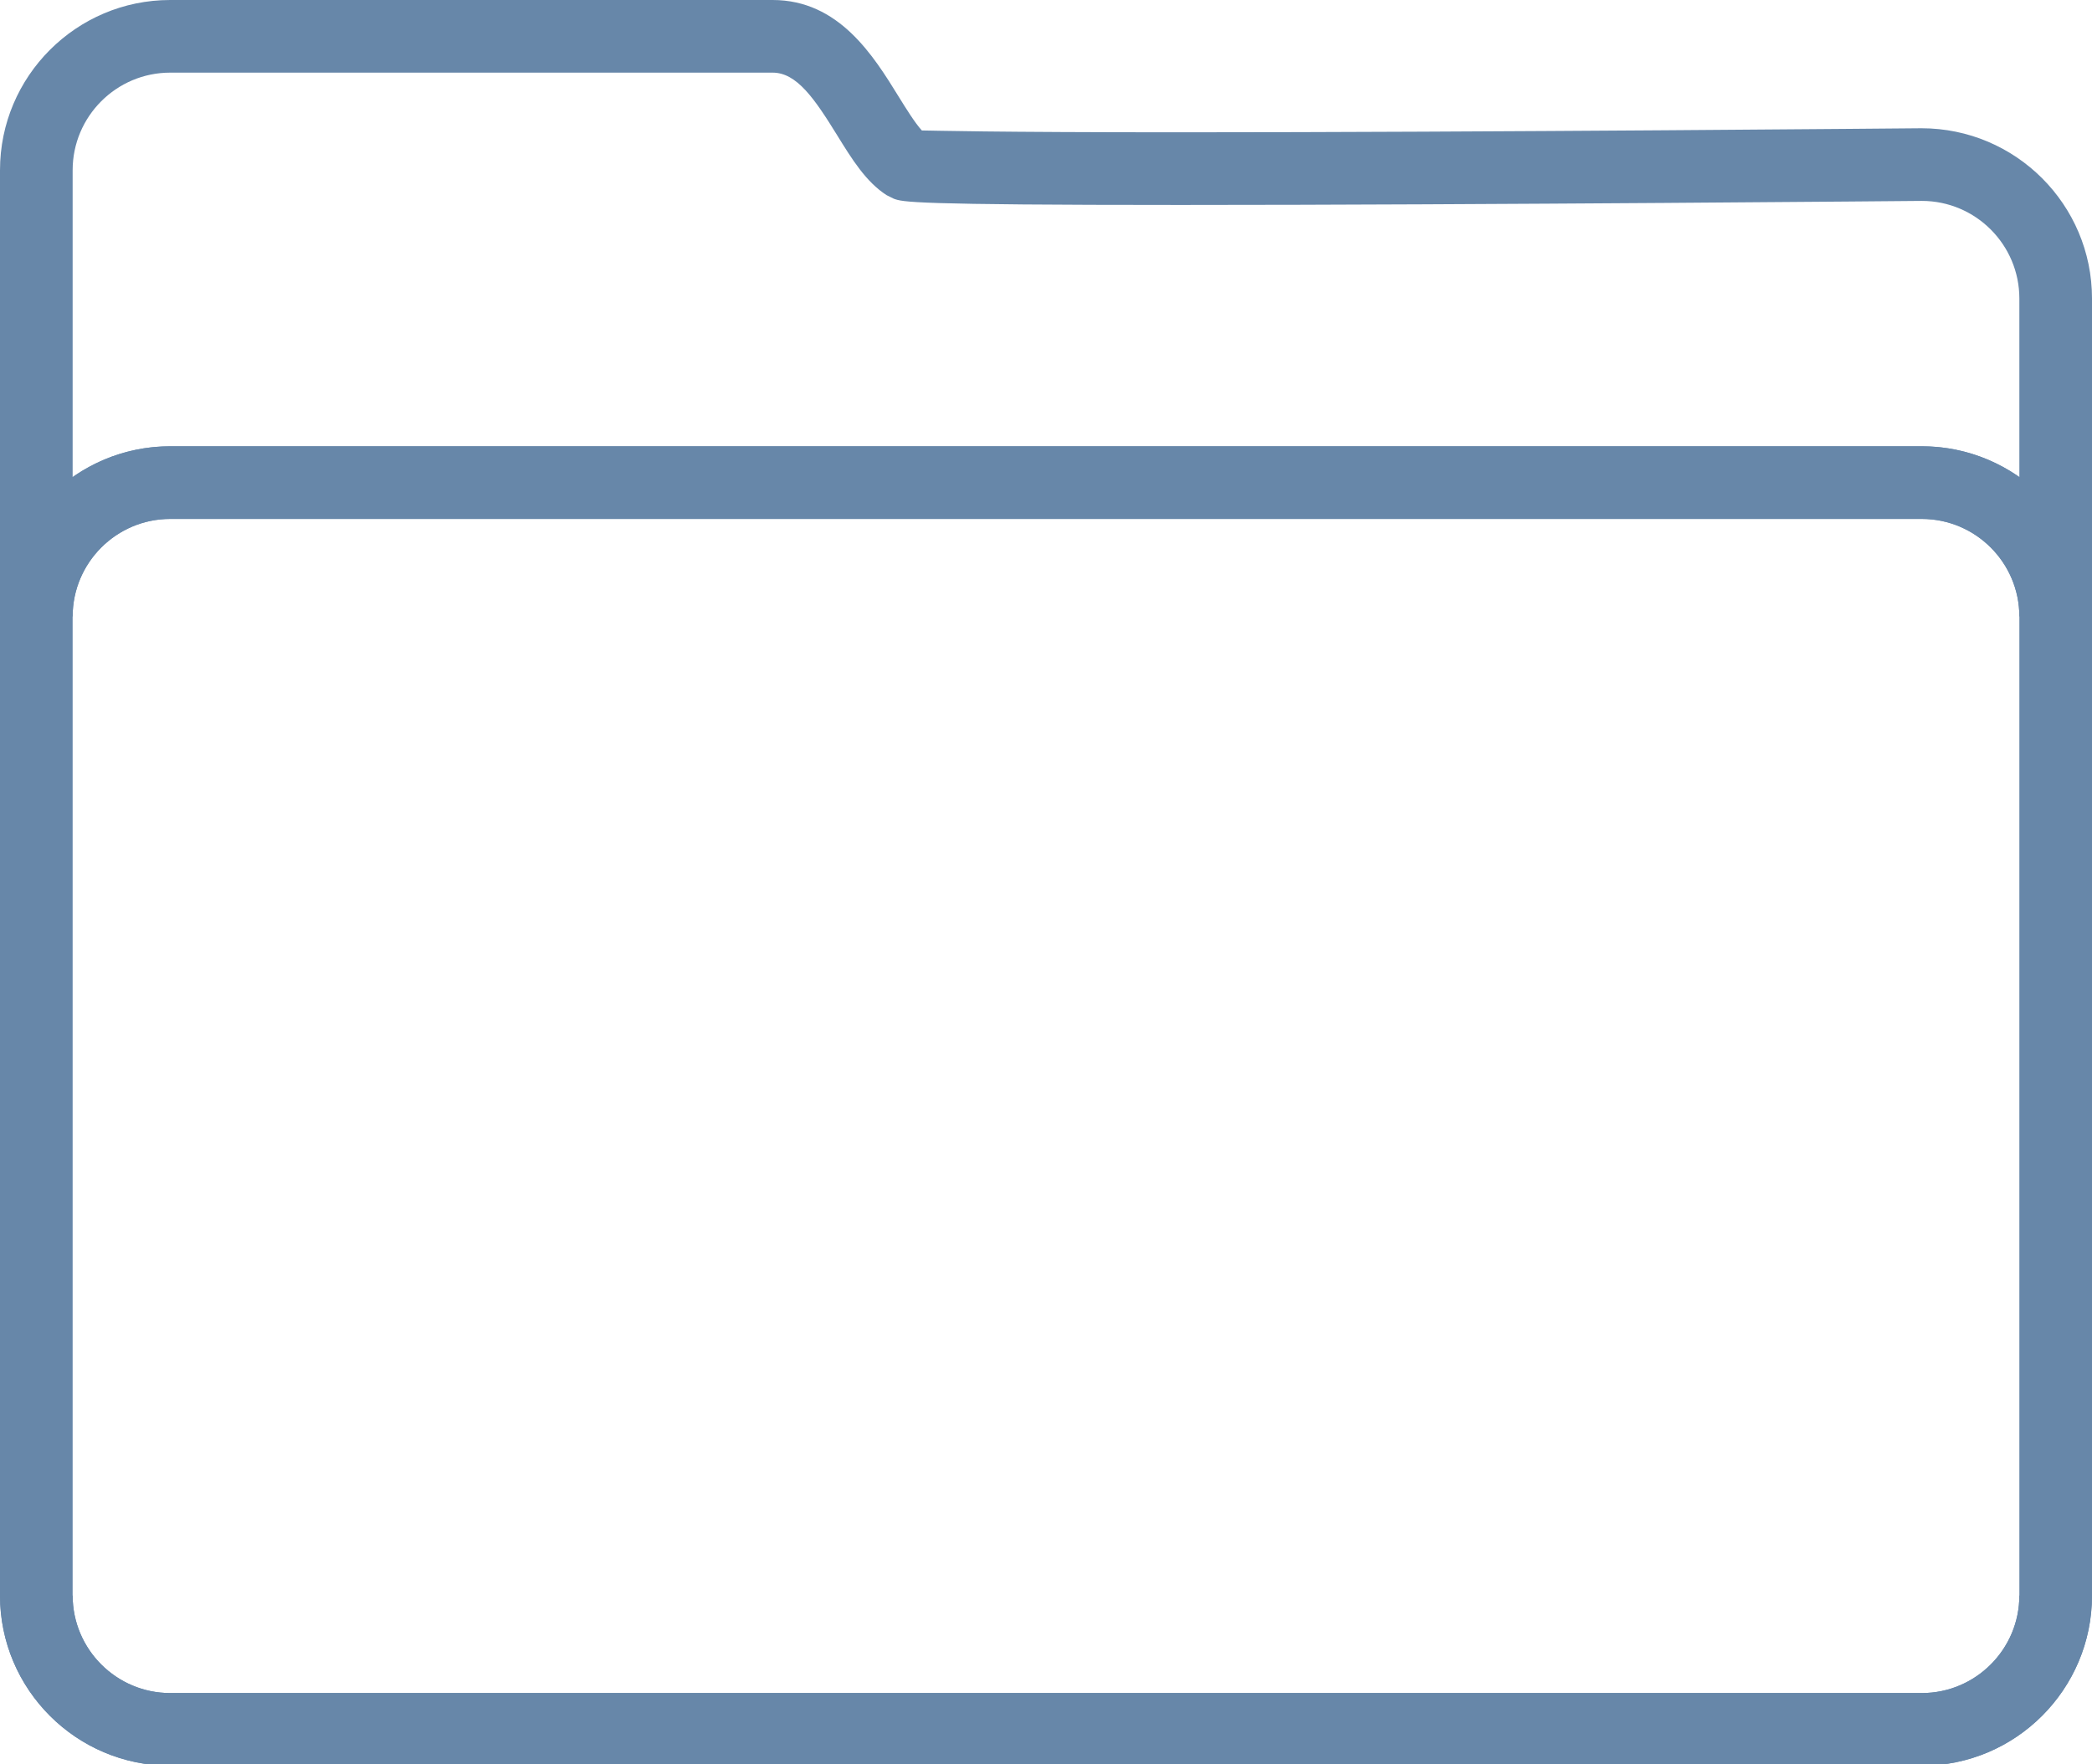
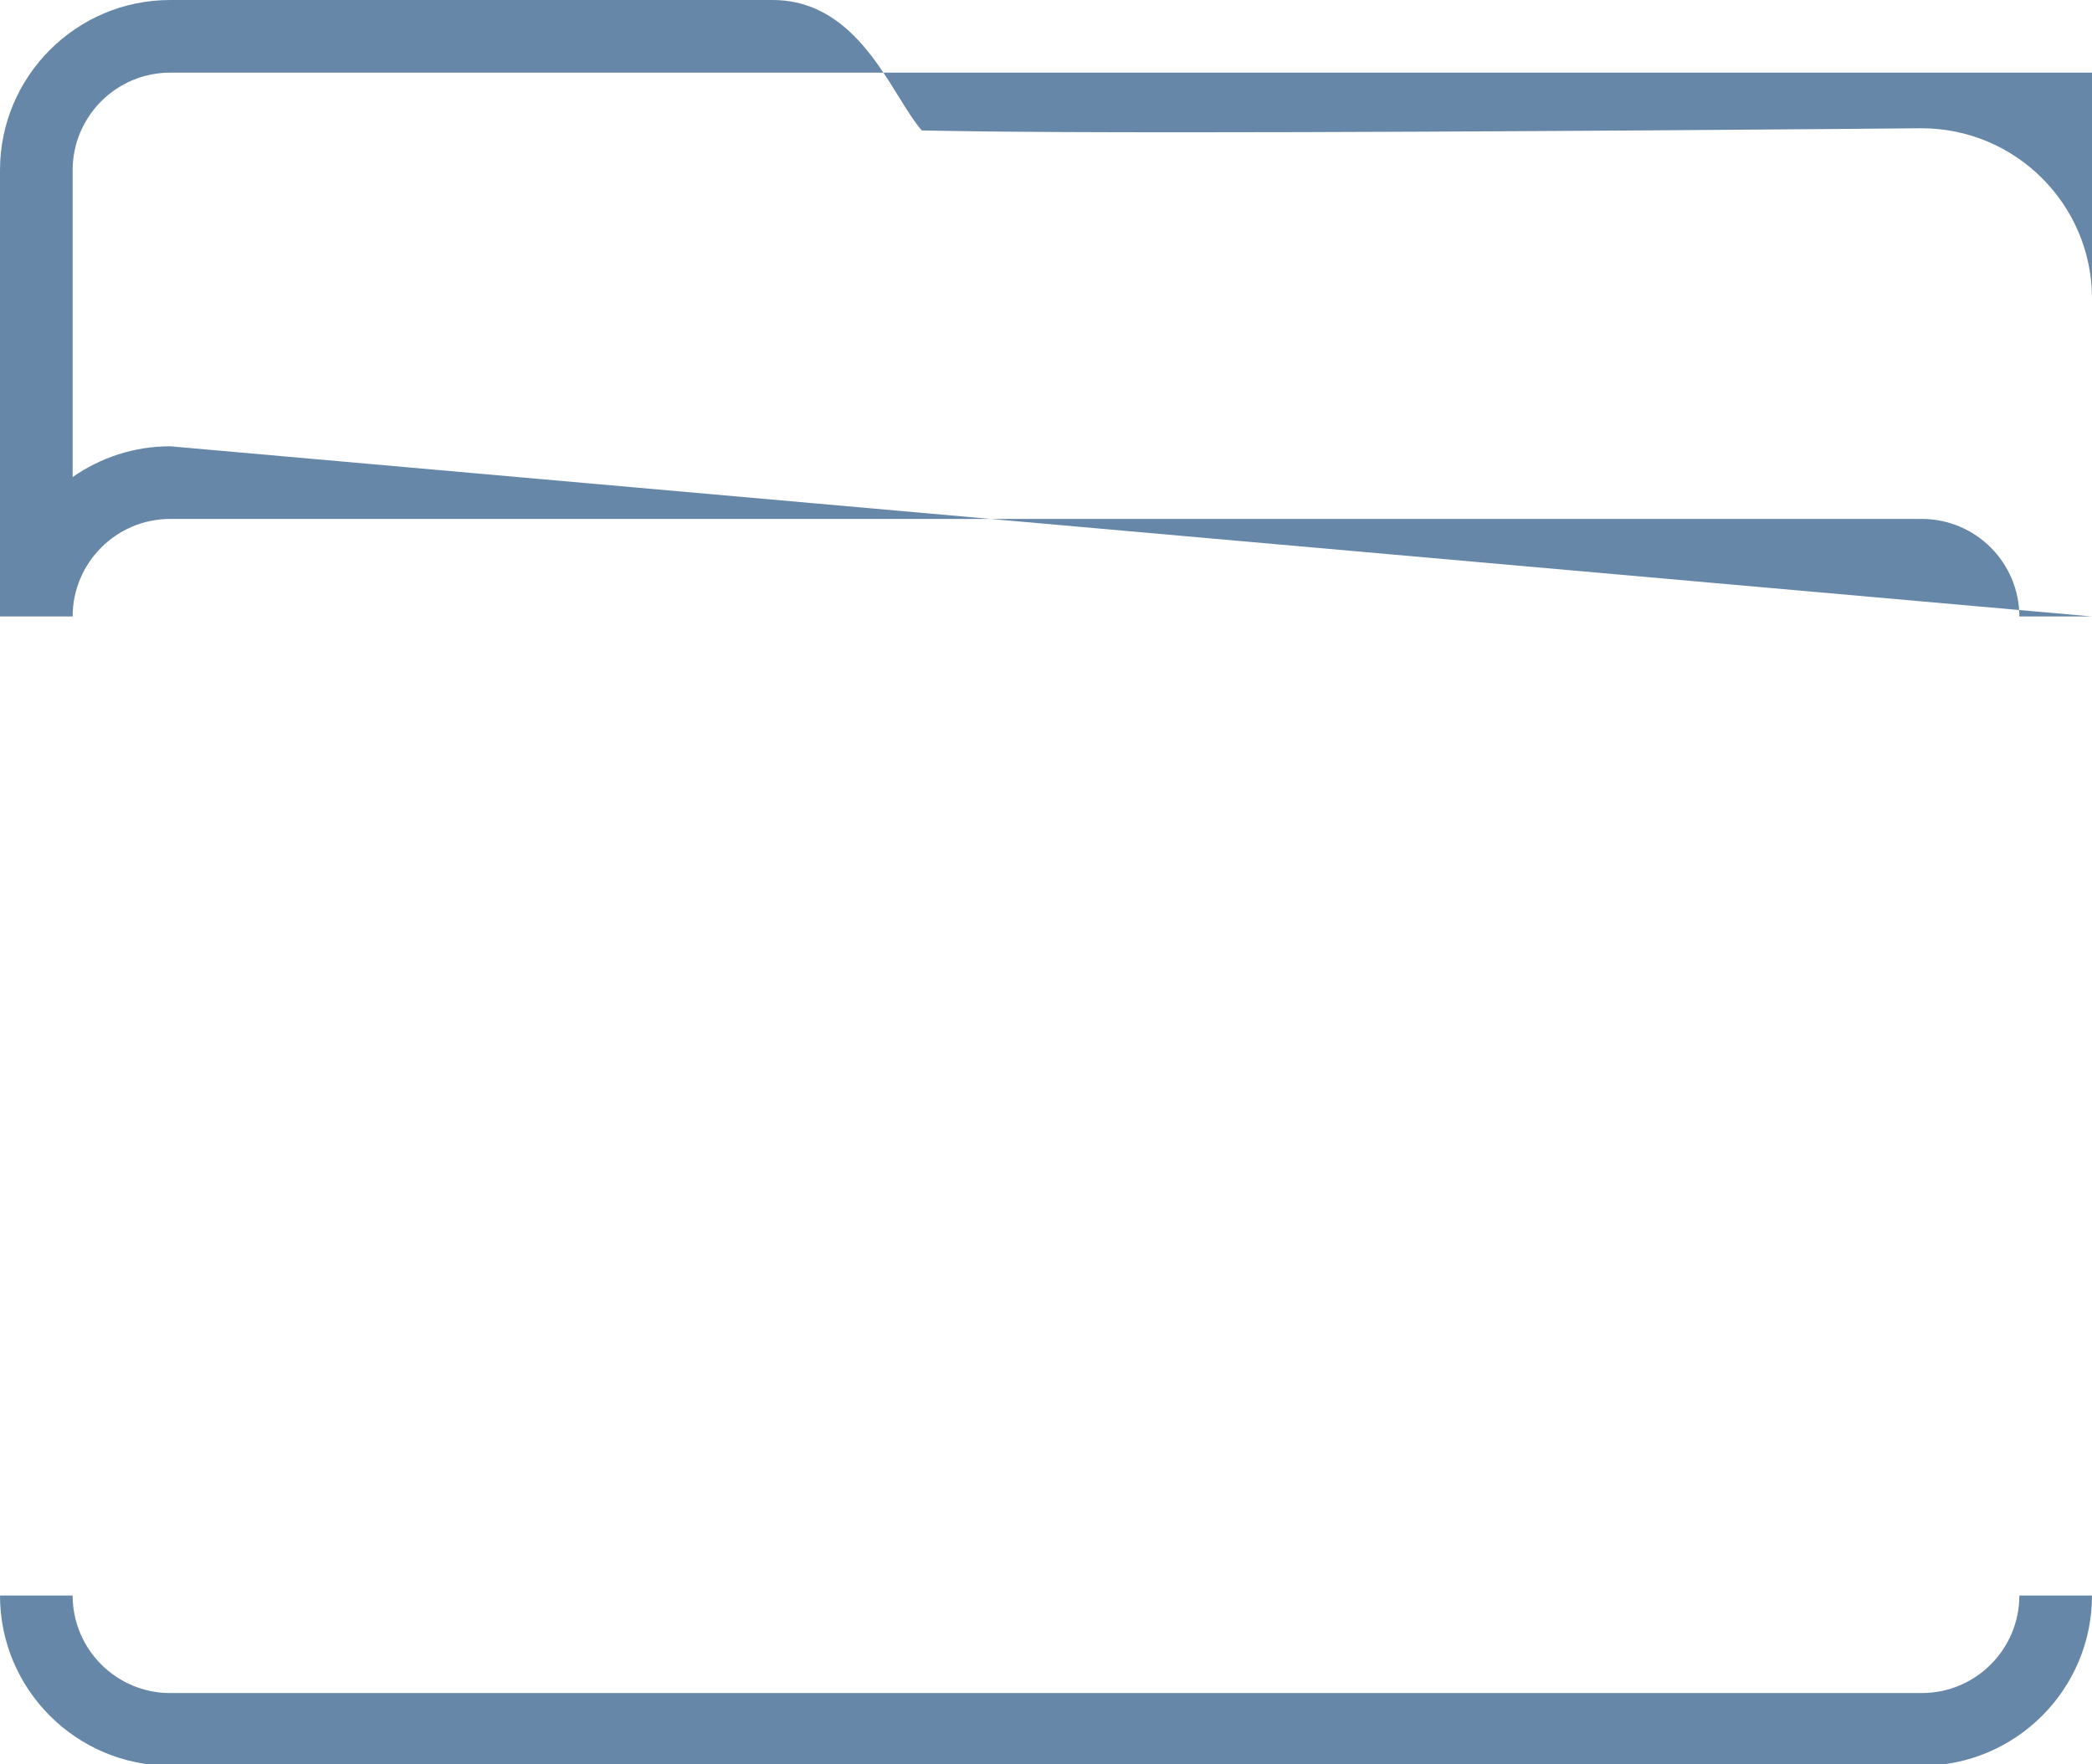
<svg xmlns="http://www.w3.org/2000/svg" version="1.1" x="0px" y="0px" width="300px" height="253px" viewBox="0 0 300 253" overflow="visible" enable-background="new 0 0 300 253" xml:space="preserve">
  <defs>
</defs>
  <path fill="#6787A9" d="M275.595,253.205H24.405C10.946,253.205,0,242.258,0,228.799h10.417c0,7.711,6.277,13.988,13.988,13.988  h251.19c7.712,0,13.988-6.277,13.988-13.988H300C300,242.258,289.054,253.205,275.595,253.205z" />
-   <path fill="#6787A9" d="M275.595,253.205H24.405C10.946,253.205,0,242.258,0,228.799V88.403c0-13.459,10.946-24.405,24.405-24.405  h251.19c13.459,0,24.405,10.946,24.405,24.405v140.396C300,242.258,289.054,253.205,275.595,253.205z M24.405,74.415  c-7.711,0-13.988,6.276-13.988,13.988v140.396c0,7.711,6.277,13.988,13.988,13.988h251.19c7.712,0,13.988-6.277,13.988-13.988  V88.403c0-7.711-6.276-13.988-13.988-13.988H24.405z" />
-   <path fill="#6787A9" d="M300,88.403h-10.417c0-7.711-6.276-13.988-13.988-13.988H24.405c-7.711,0-13.988,6.276-13.988,13.988H0  V24.405C0,10.946,10.946,0,24.405,0h86.399c9.512,0,14.456,8.006,18.067,13.855c1.018,1.648,2.35,3.794,3.327,4.853  c1.791,0.02,9.715,0.264,37.091,0.264c43.133,0,106.256-0.58,106.256-0.58c13.51,0,24.456,10.956,24.456,24.415V88.403z   M24.405,63.998h251.19c5.198,0,10.021,1.638,13.988,4.415V42.808c0-7.721-6.276-13.998-13.988-13.998  c0.041,0-63.133,0.58-106.307,0.58c-38.678,0-39.817-0.417-41.119-0.896l-1.027-0.509c-2.96-1.902-4.985-5.178-7.131-8.657  c-3.225-5.219-5.768-8.912-9.207-8.912H24.405c-7.711,0-13.988,6.277-13.988,13.988v44.008  C14.375,65.636,19.207,63.998,24.405,63.998z" />
+   <path fill="#6787A9" d="M300,88.403h-10.417c0-7.711-6.276-13.988-13.988-13.988H24.405c-7.711,0-13.988,6.276-13.988,13.988H0  V24.405C0,10.946,10.946,0,24.405,0h86.399c9.512,0,14.456,8.006,18.067,13.855c1.018,1.648,2.35,3.794,3.327,4.853  c1.791,0.02,9.715,0.264,37.091,0.264c43.133,0,106.256-0.58,106.256-0.58c13.51,0,24.456,10.956,24.456,24.415V88.403z   h251.19c5.198,0,10.021,1.638,13.988,4.415V42.808c0-7.721-6.276-13.998-13.988-13.998  c0.041,0-63.133,0.58-106.307,0.58c-38.678,0-39.817-0.417-41.119-0.896l-1.027-0.509c-2.96-1.902-4.985-5.178-7.131-8.657  c-3.225-5.219-5.768-8.912-9.207-8.912H24.405c-7.711,0-13.988,6.277-13.988,13.988v44.008  C14.375,65.636,19.207,63.998,24.405,63.998z" />
</svg>